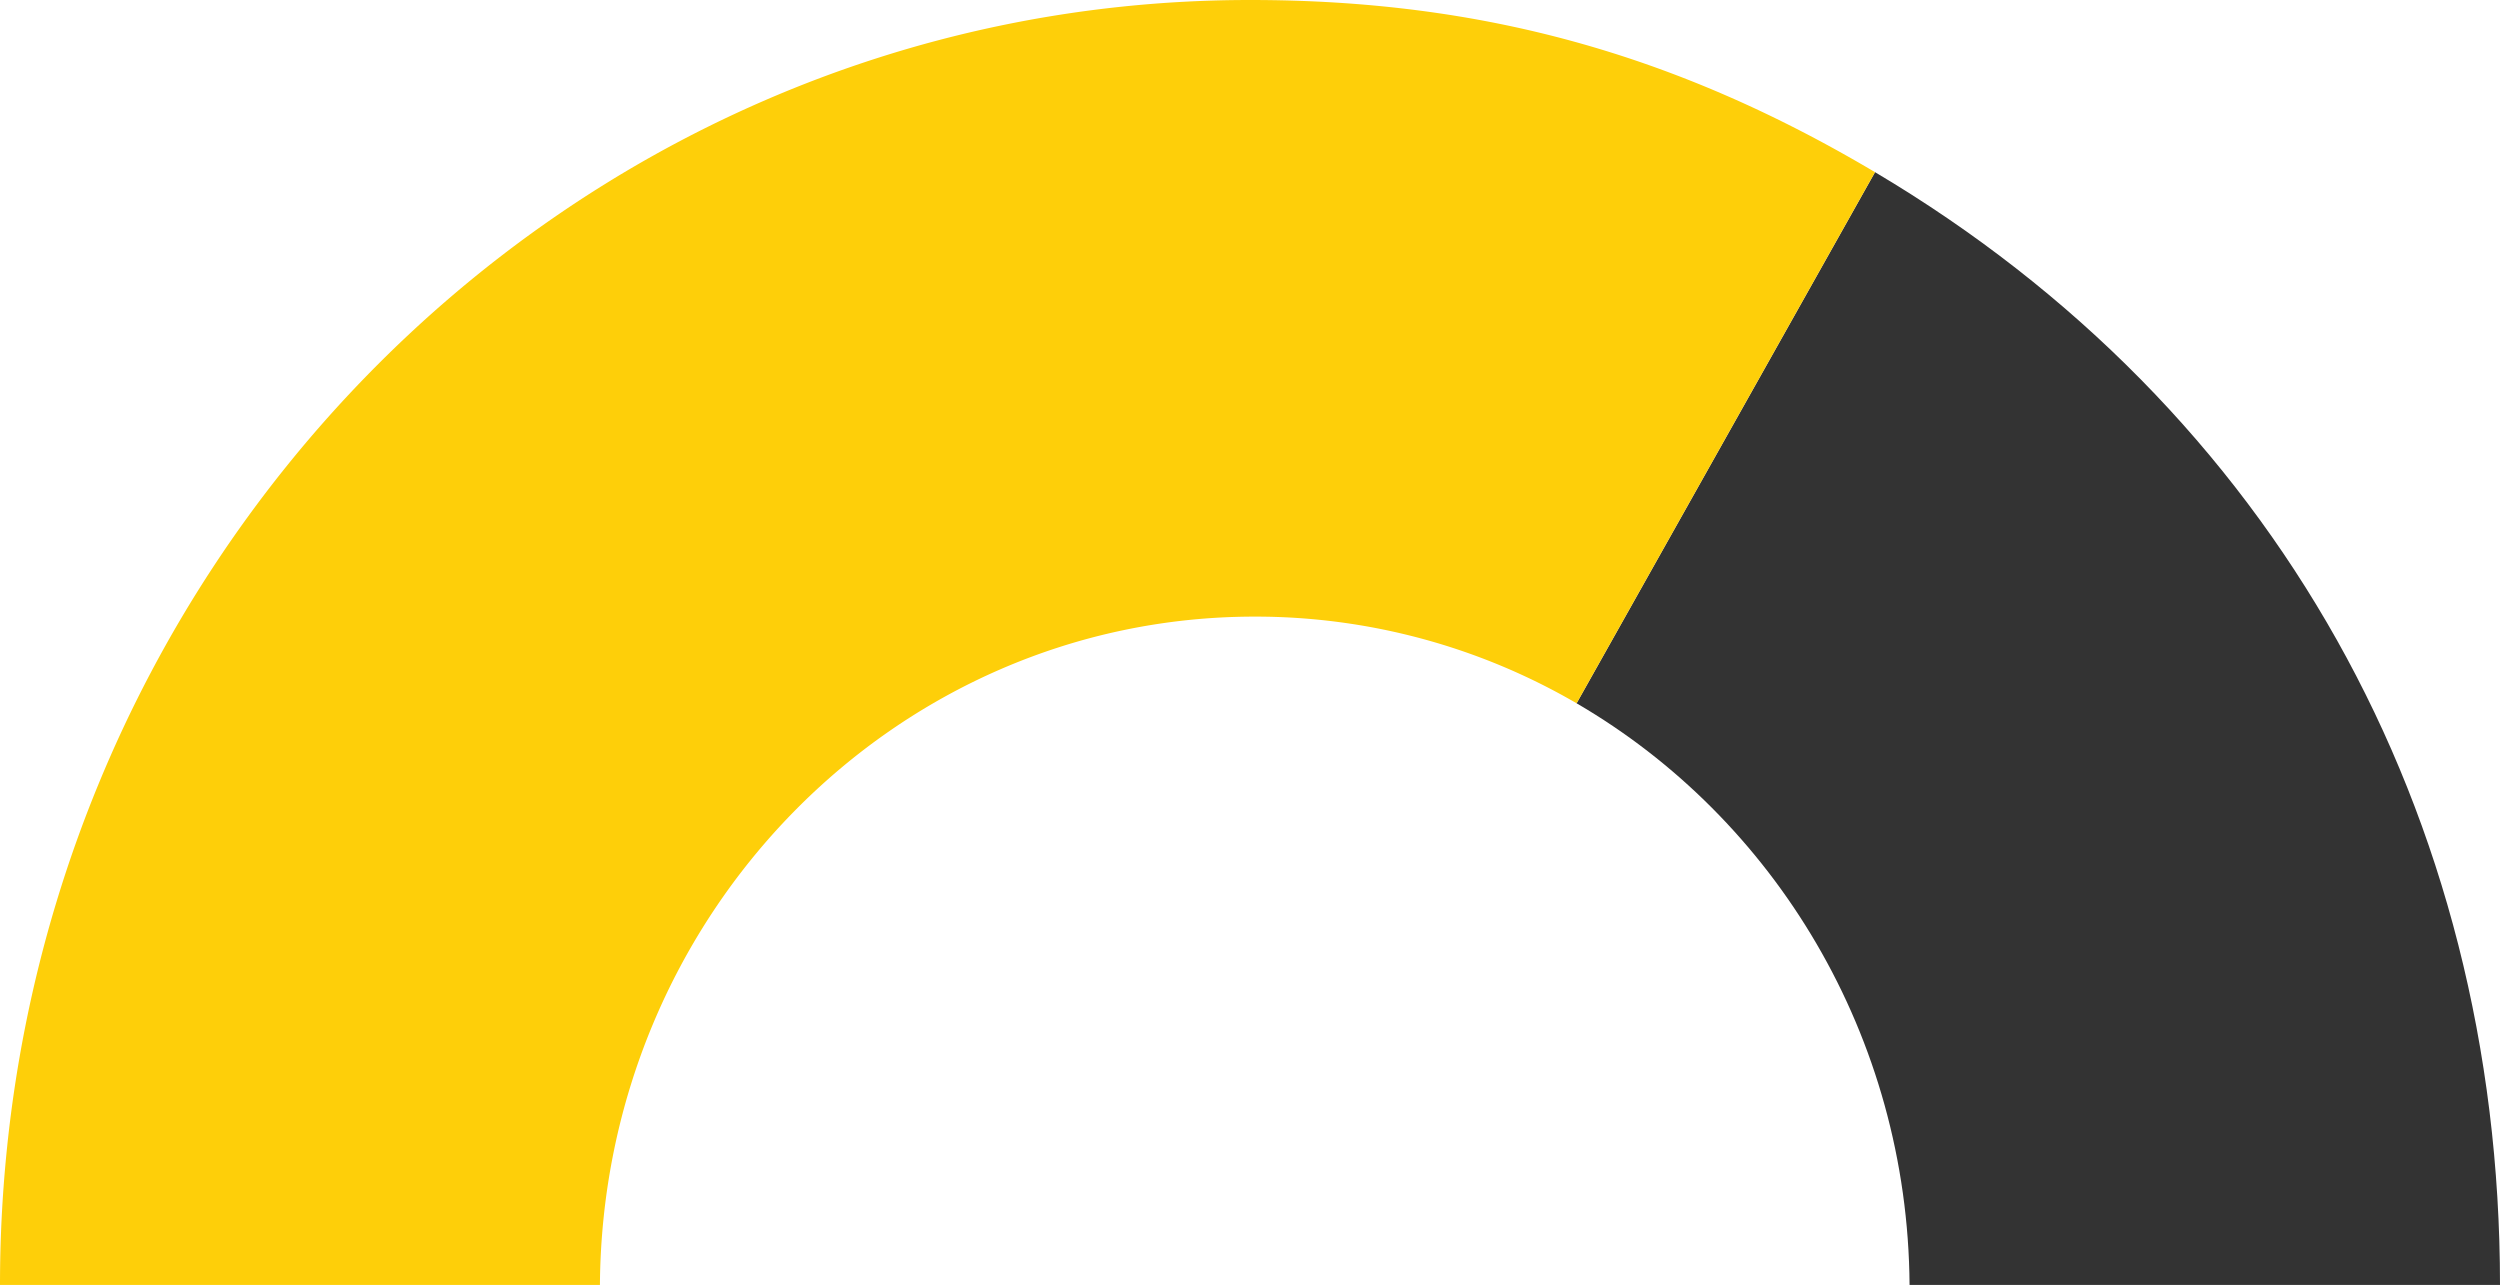
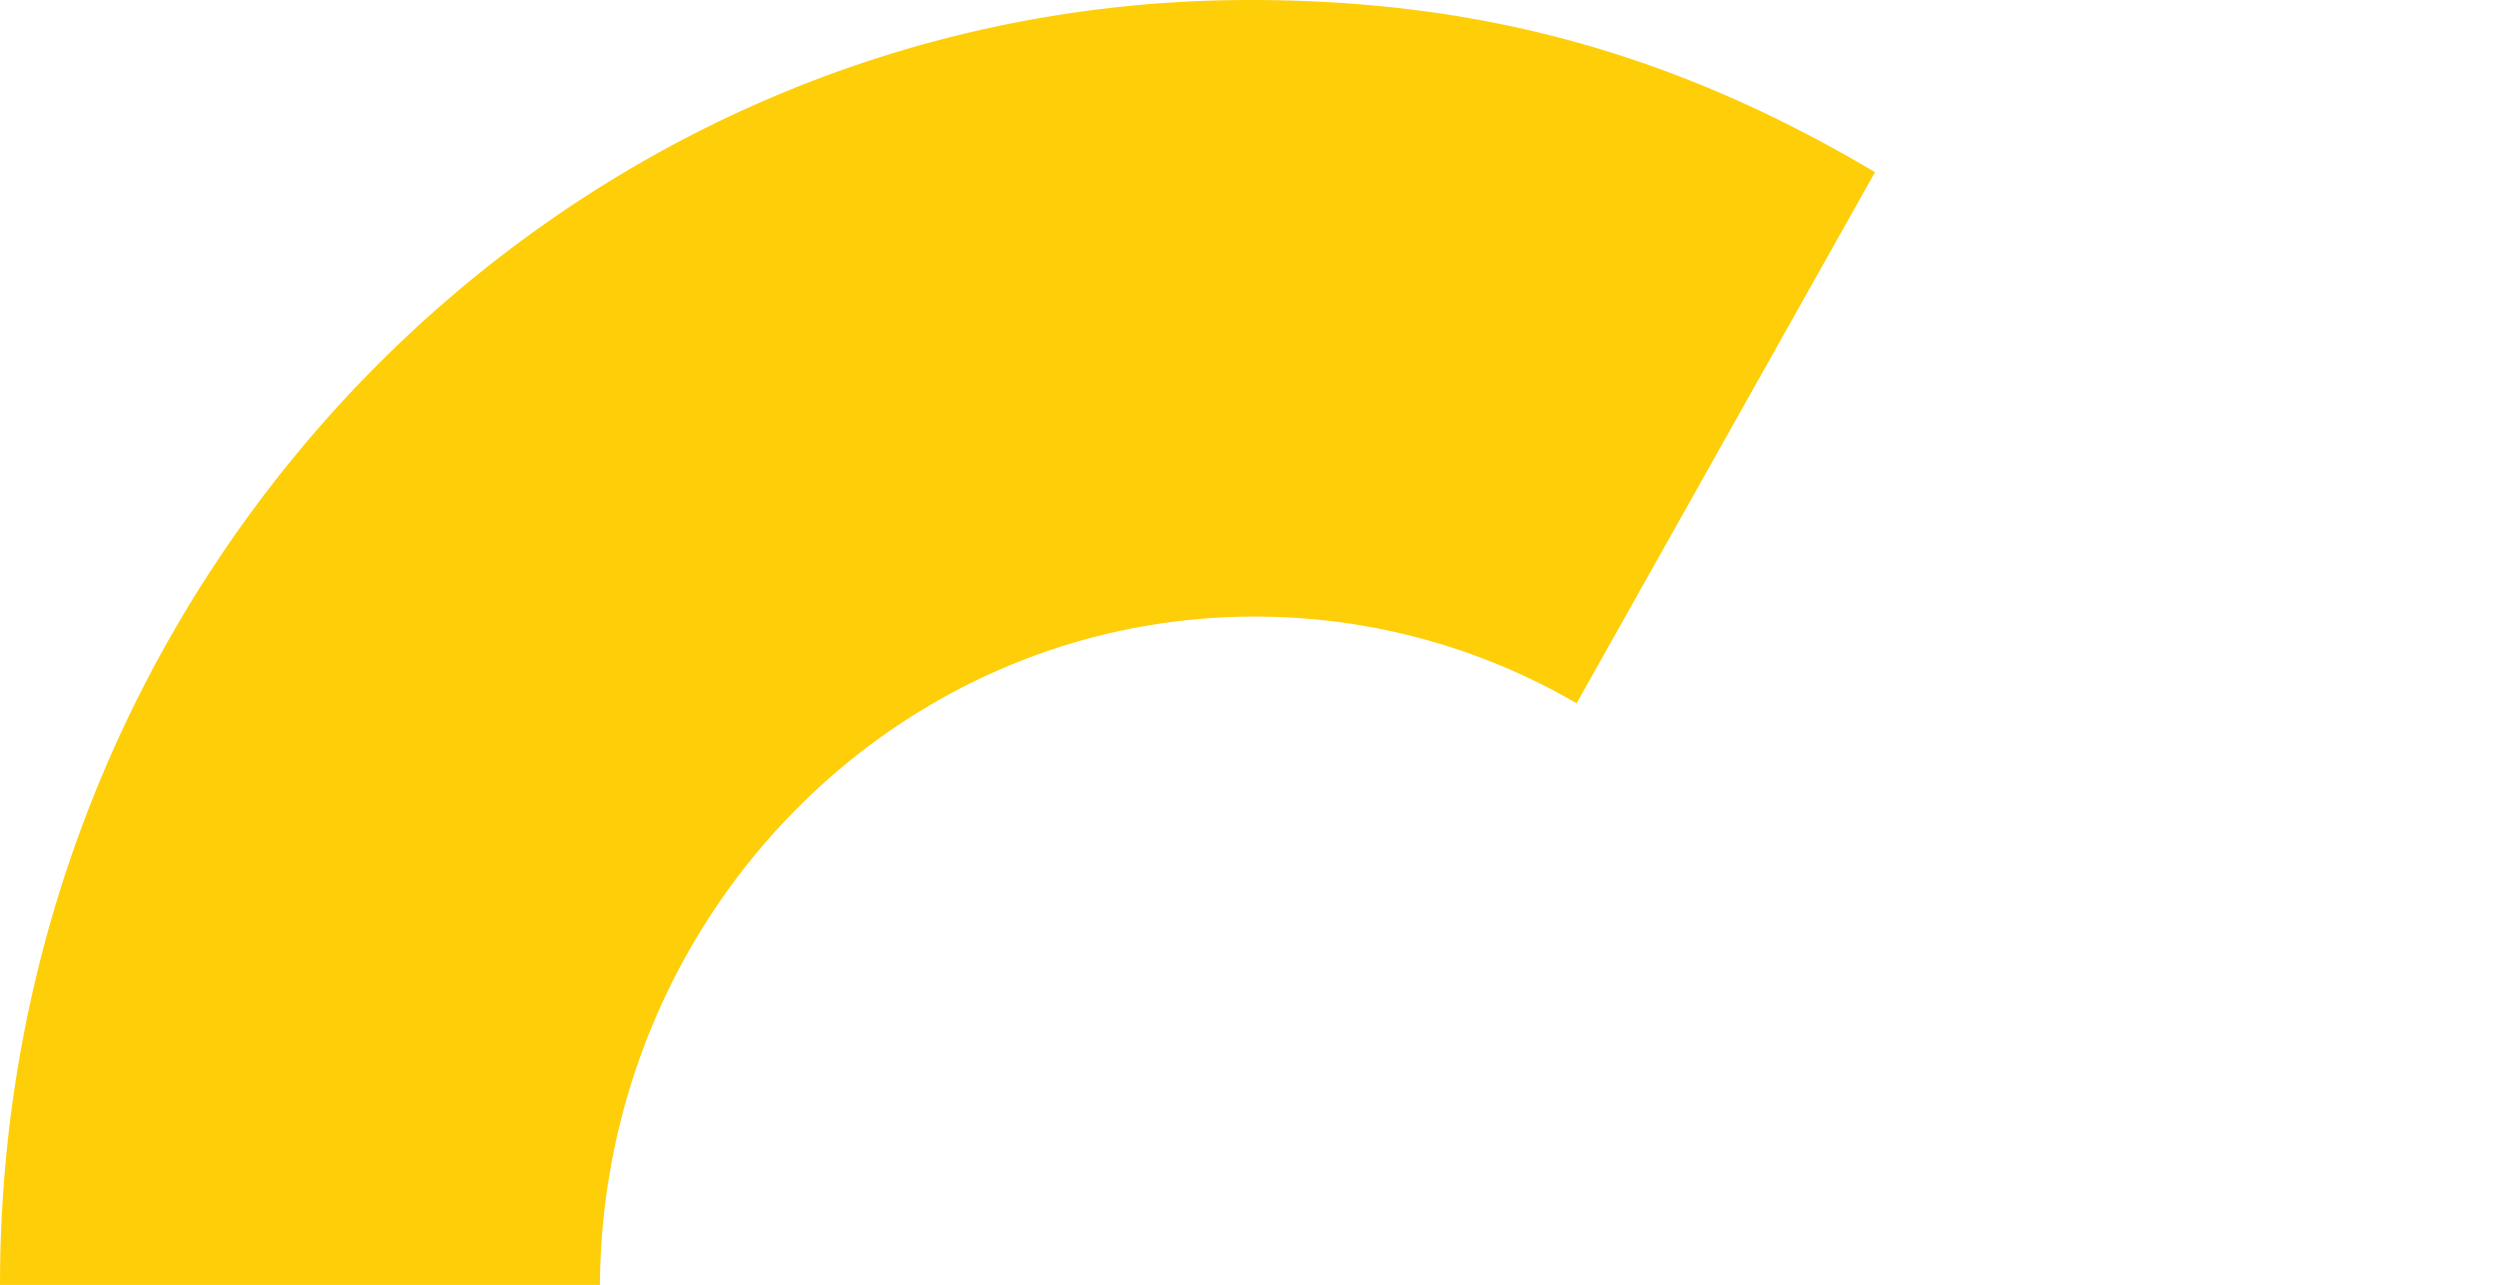
<svg xmlns="http://www.w3.org/2000/svg" viewBox="0 0 600.74 308.77">
  <defs>
    <style>.cls-1{fill:#333;}.cls-1,.cls-2{fill-rule:evenodd;}.cls-2{fill:#fecf09;}</style>
  </defs>
  <title>66.7</title>
  <g id="Layer_2" data-name="Layer 2">
    <g id="HEADER_AND_PA_LOGO" data-name="HEADER AND PA LOGO">
-       <path class="cls-1" d="M458.86,308.77H600.74c0-113.57-54.5-210.62-150.18-267.4L378.85,169C426.31,196.63,458.44,248.82,458.86,308.77Z" />
      <path class="cls-2" d="M301.51,148.17A153.32,153.32,0,0,1,378.85,169L450.56,41.37C402.57,12.89,355.78,0,300.37,0,134.48,0,0,138.24,0,308.77H144.16C144.77,220,215,148.17,301.51,148.17Z" />
    </g>
  </g>
</svg>